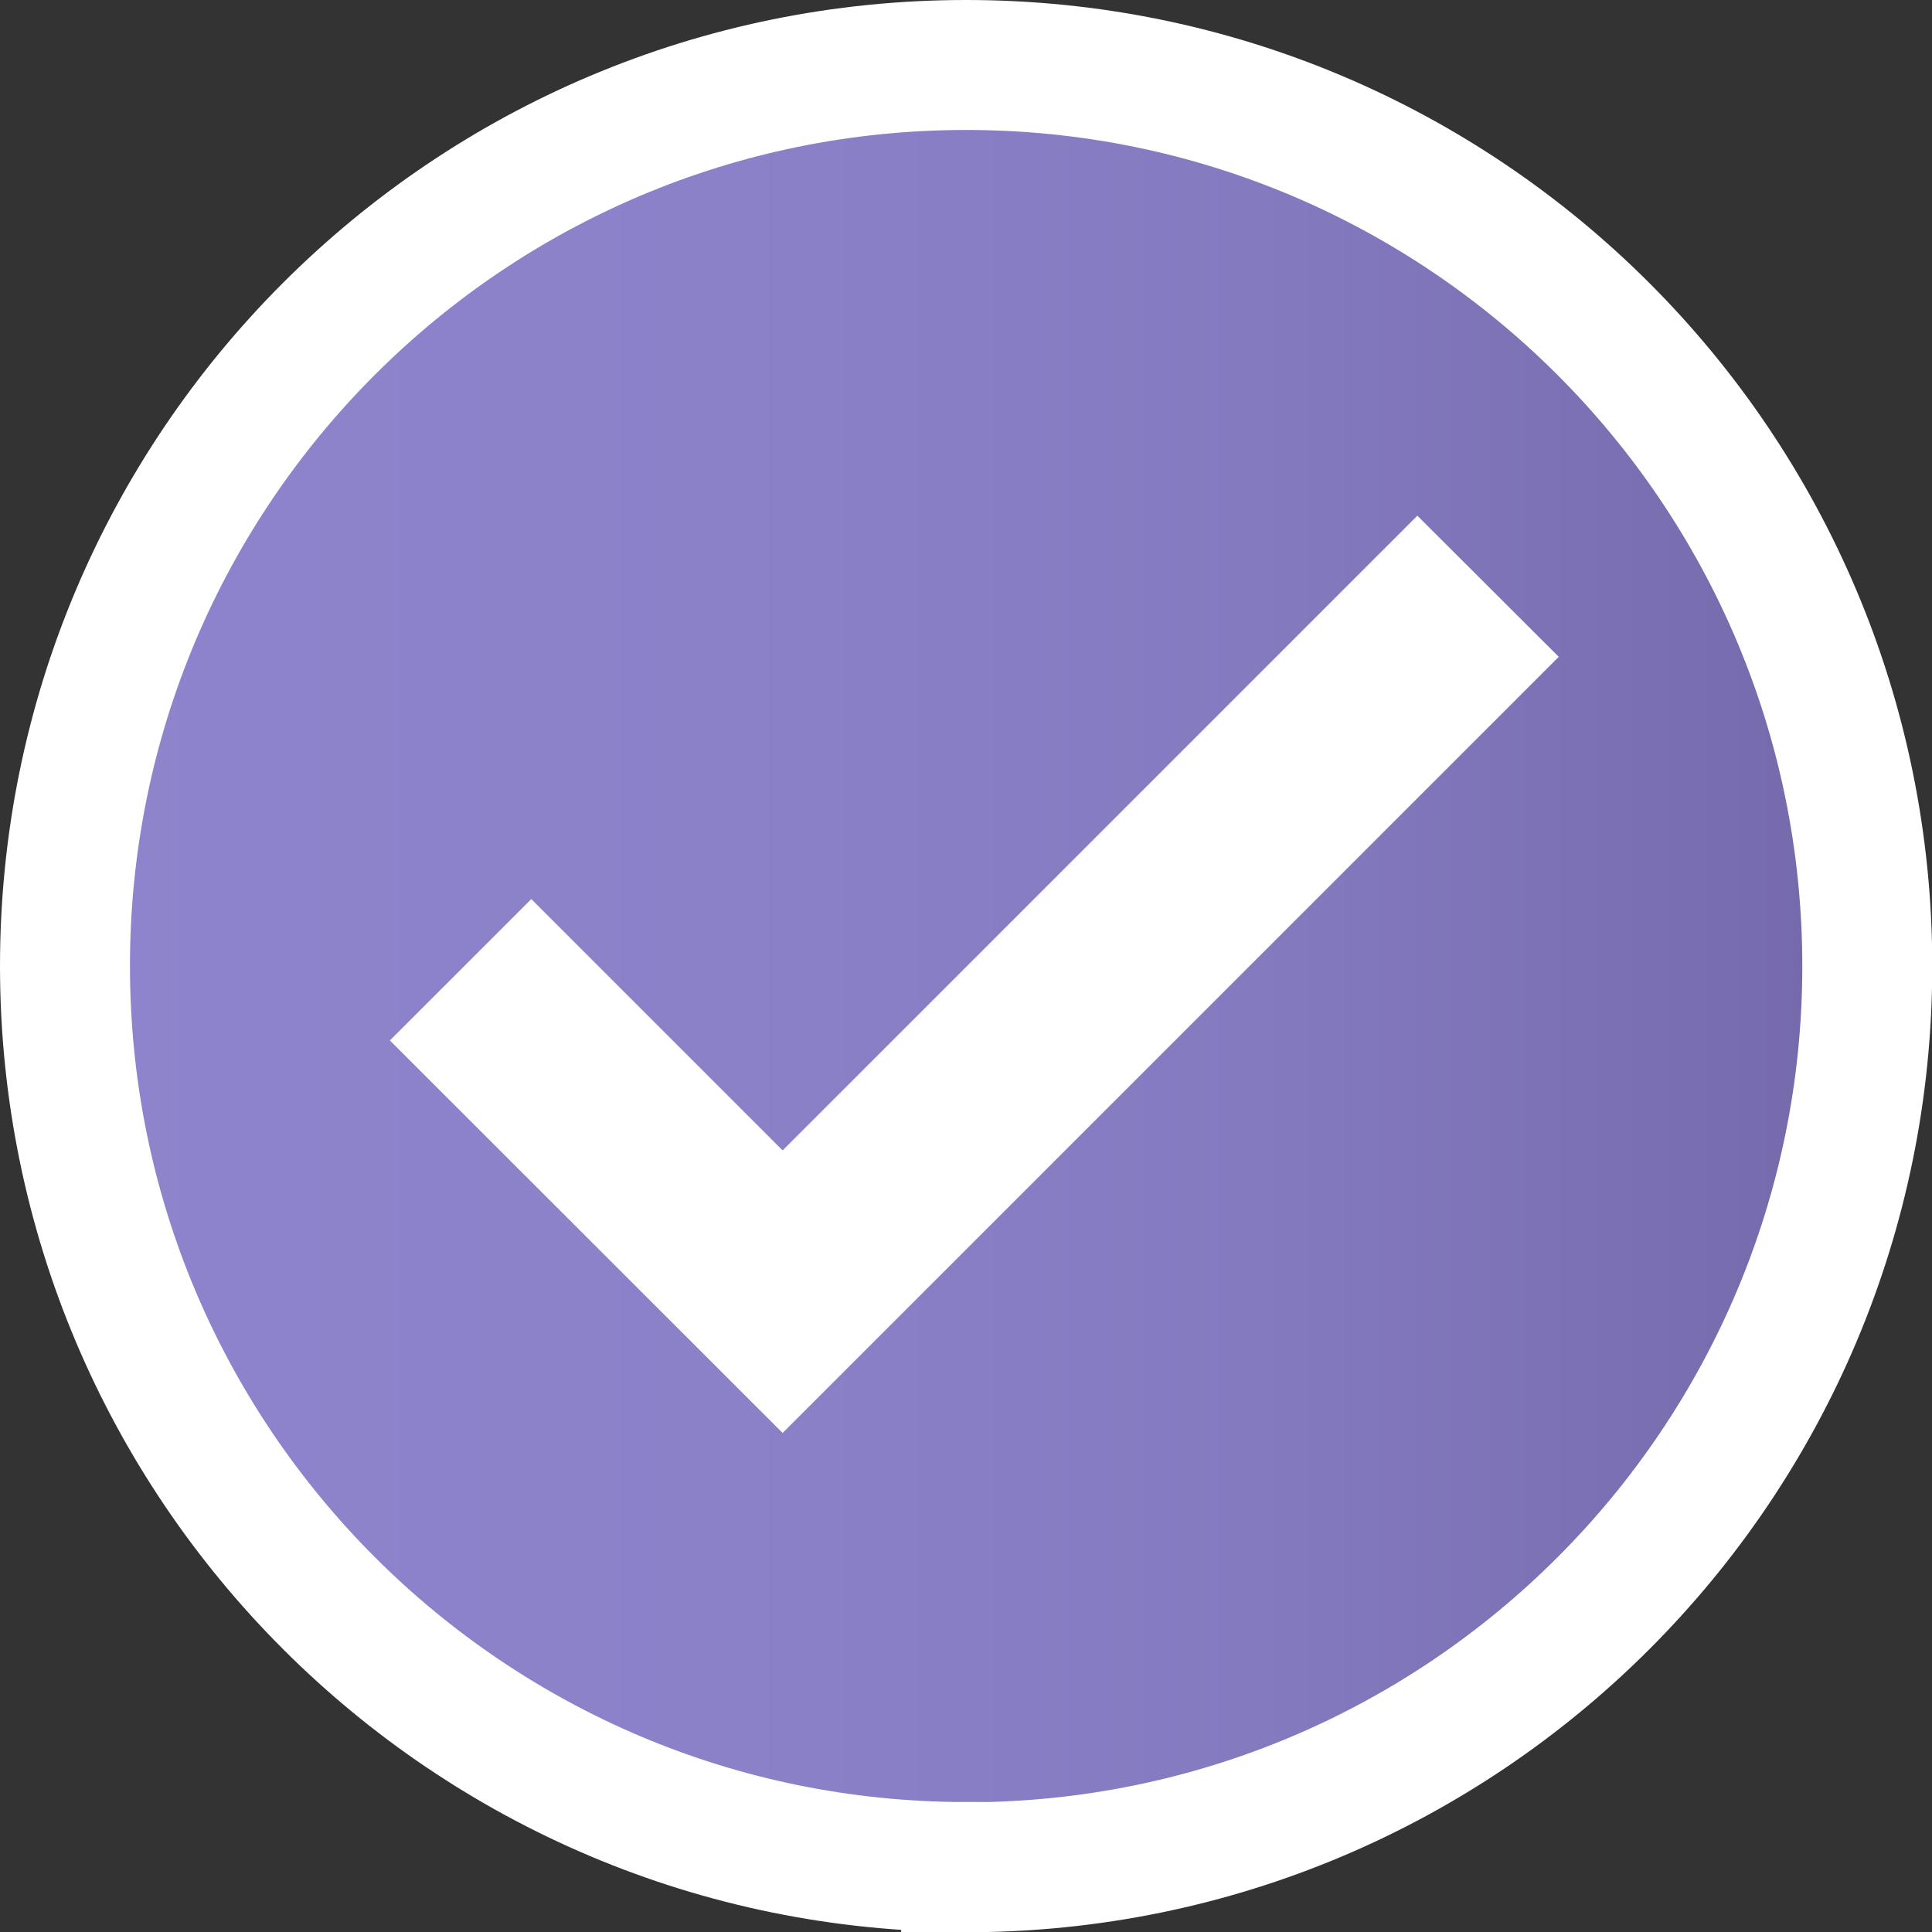
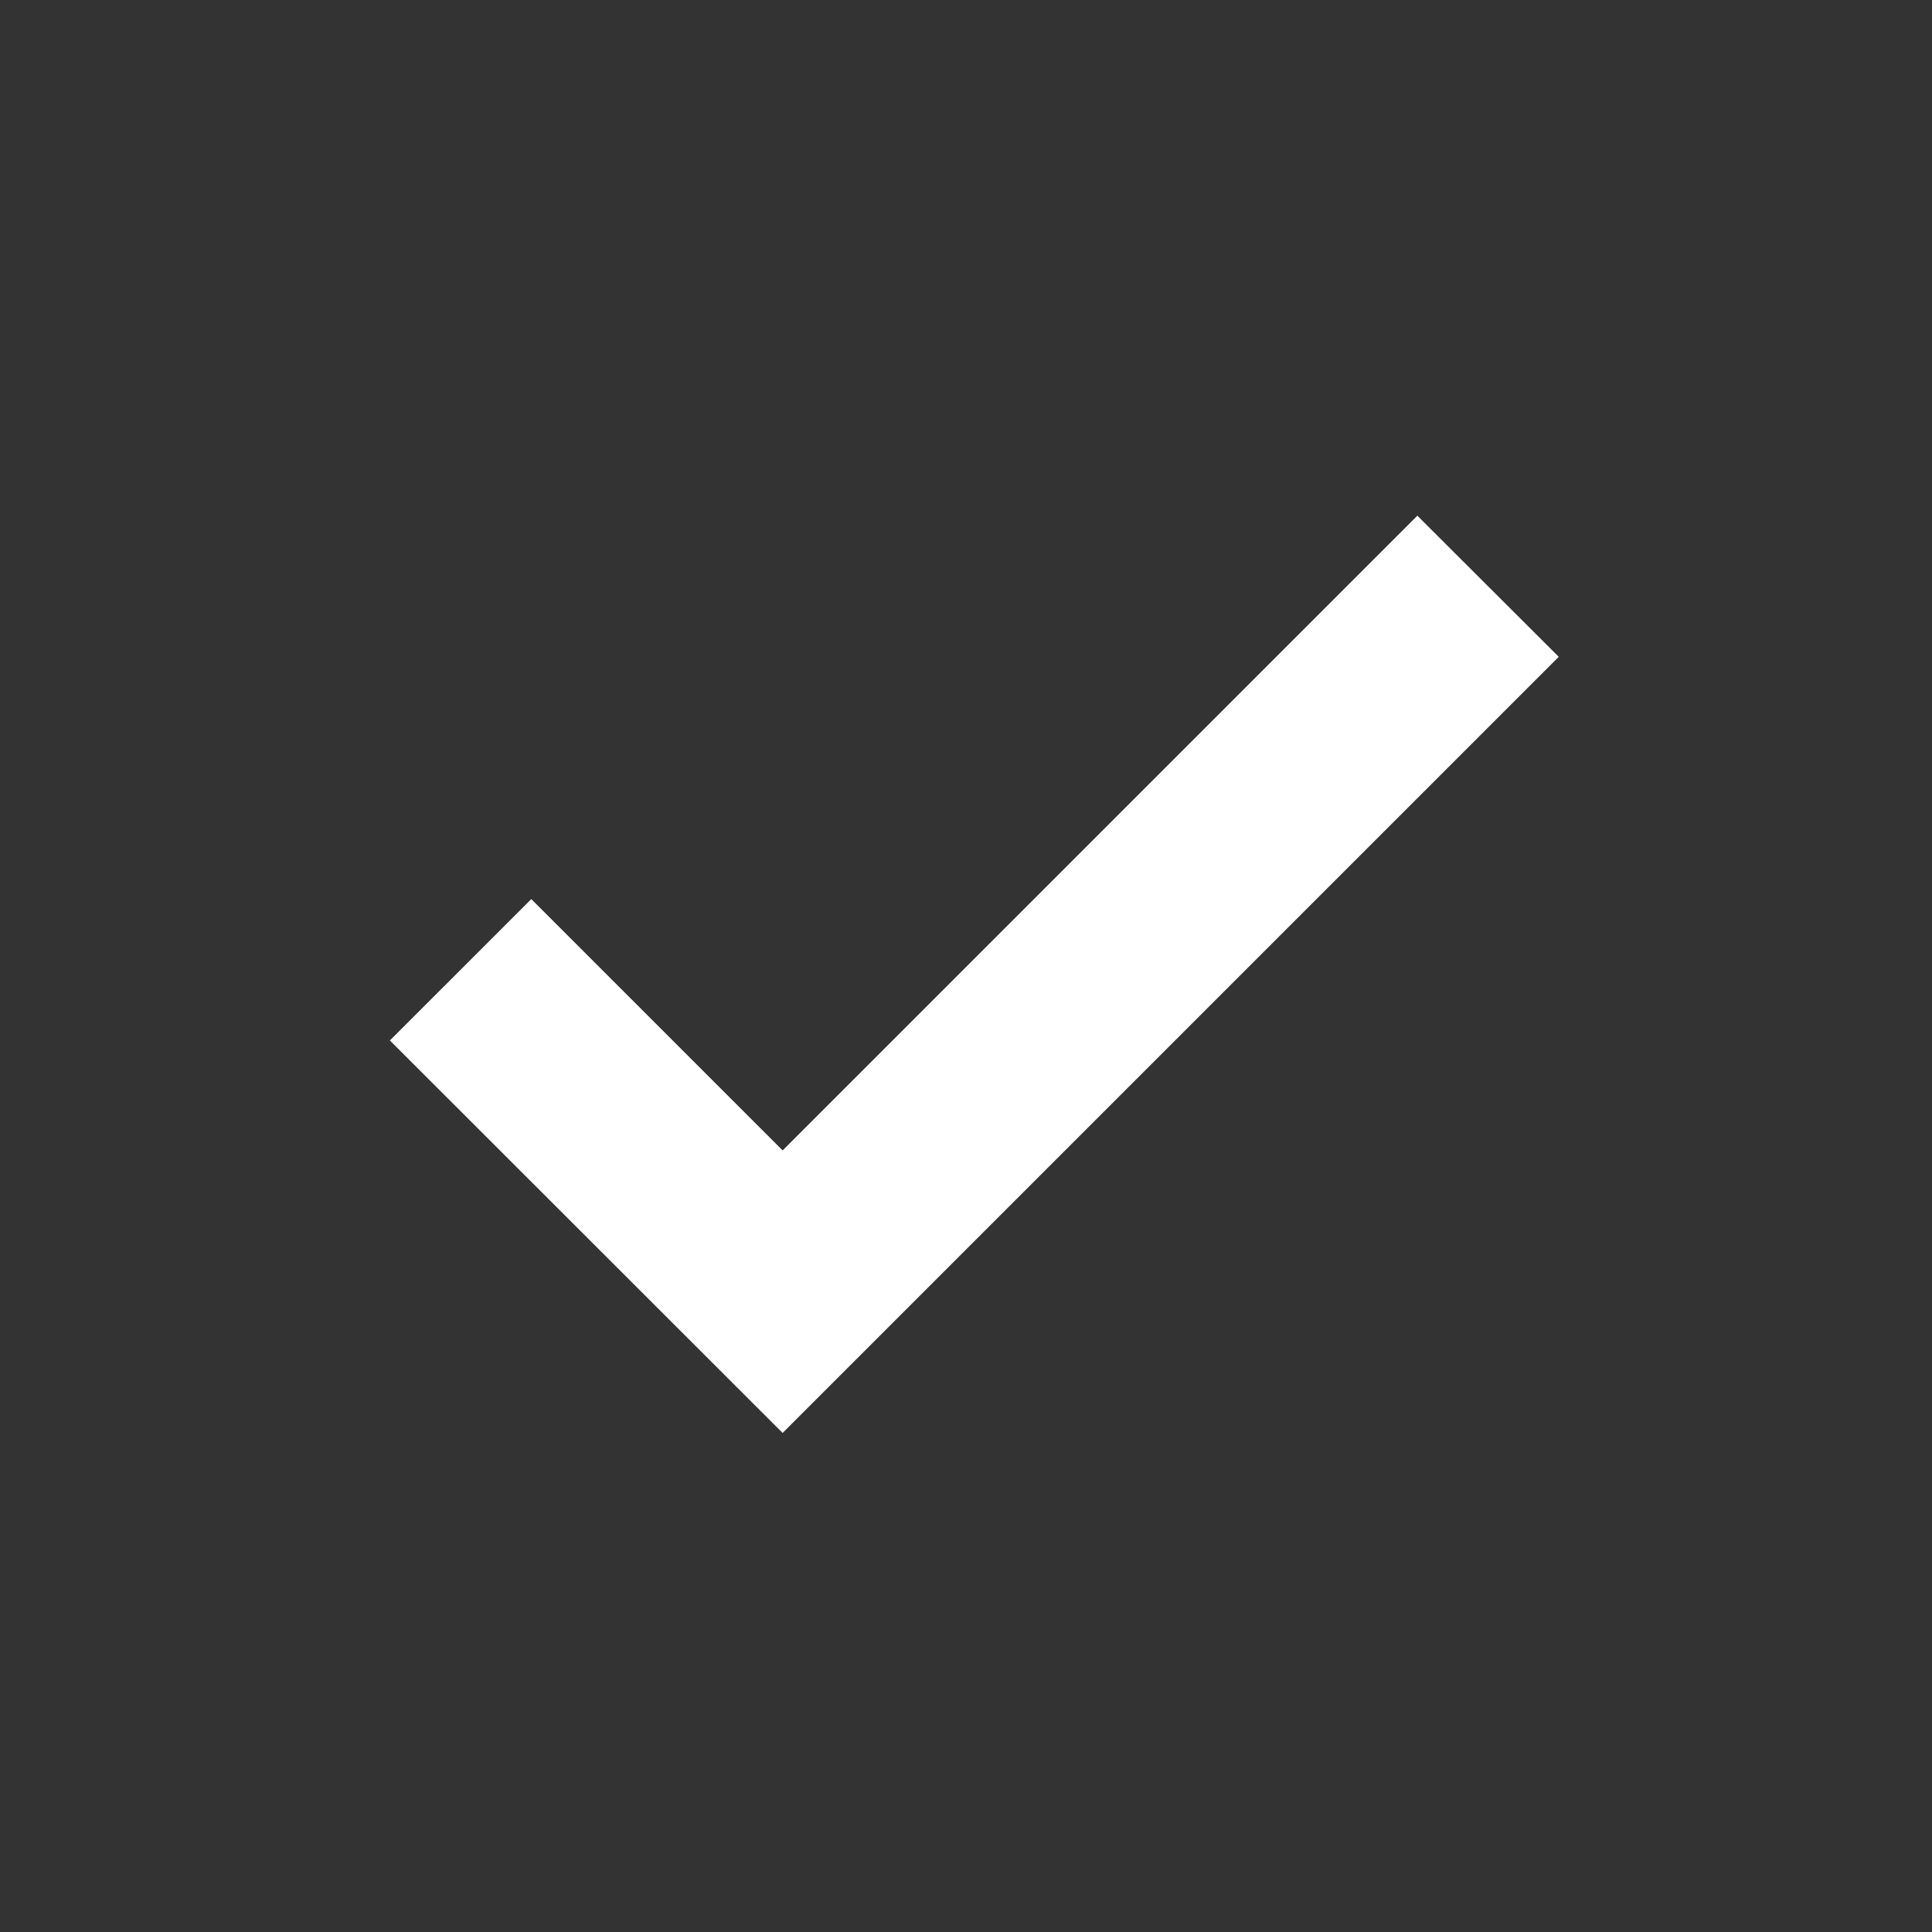
<svg xmlns="http://www.w3.org/2000/svg" id="Layer_1" version="1.1" viewBox="0 0 74.33 74.33">
  <rect x="0" y="0" width="74.33" height="74.33" fill="#333333" stroke="none" />
  <defs>
    <style>
      .st0 {
        fill: #fff;
      }

      .st1 {
        fill: url(#linear-gradient);
        stroke: #fff;
        stroke-miterlimit: 10;
        stroke-width: 5px;
      }
    </style>
    <linearGradient id="linear-gradient" x1="2.5" y1="37.17" x2="71.83" y2="37.17" gradientUnits="userSpaceOnUse">
      <stop offset="0" stop-color="#8e84cd" />
      <stop offset=".37" stop-color="#8b81c9" />
      <stop offset=".66" stop-color="#847ac0" />
      <stop offset=".92" stop-color="#786daf" />
      <stop offset="1" stop-color="#7468a9" />
    </linearGradient>
  </defs>
-   <path class="st1" d="M37.17,71.83h0c-19.15,0-34.67-15.52-34.67-34.67h0C2.5,18.02,18.02,2.5,37.17,2.5h0c19.15,0,34.67,15.52,34.67,34.67h0c0,19.15-15.52,34.67-34.67,34.67Z" />
  <polygon class="st0" points="30.11 55.13 15 40.03 20.44 34.59 30.11 44.26 54.53 19.84 59.97 25.27 30.11 55.13" />
</svg>